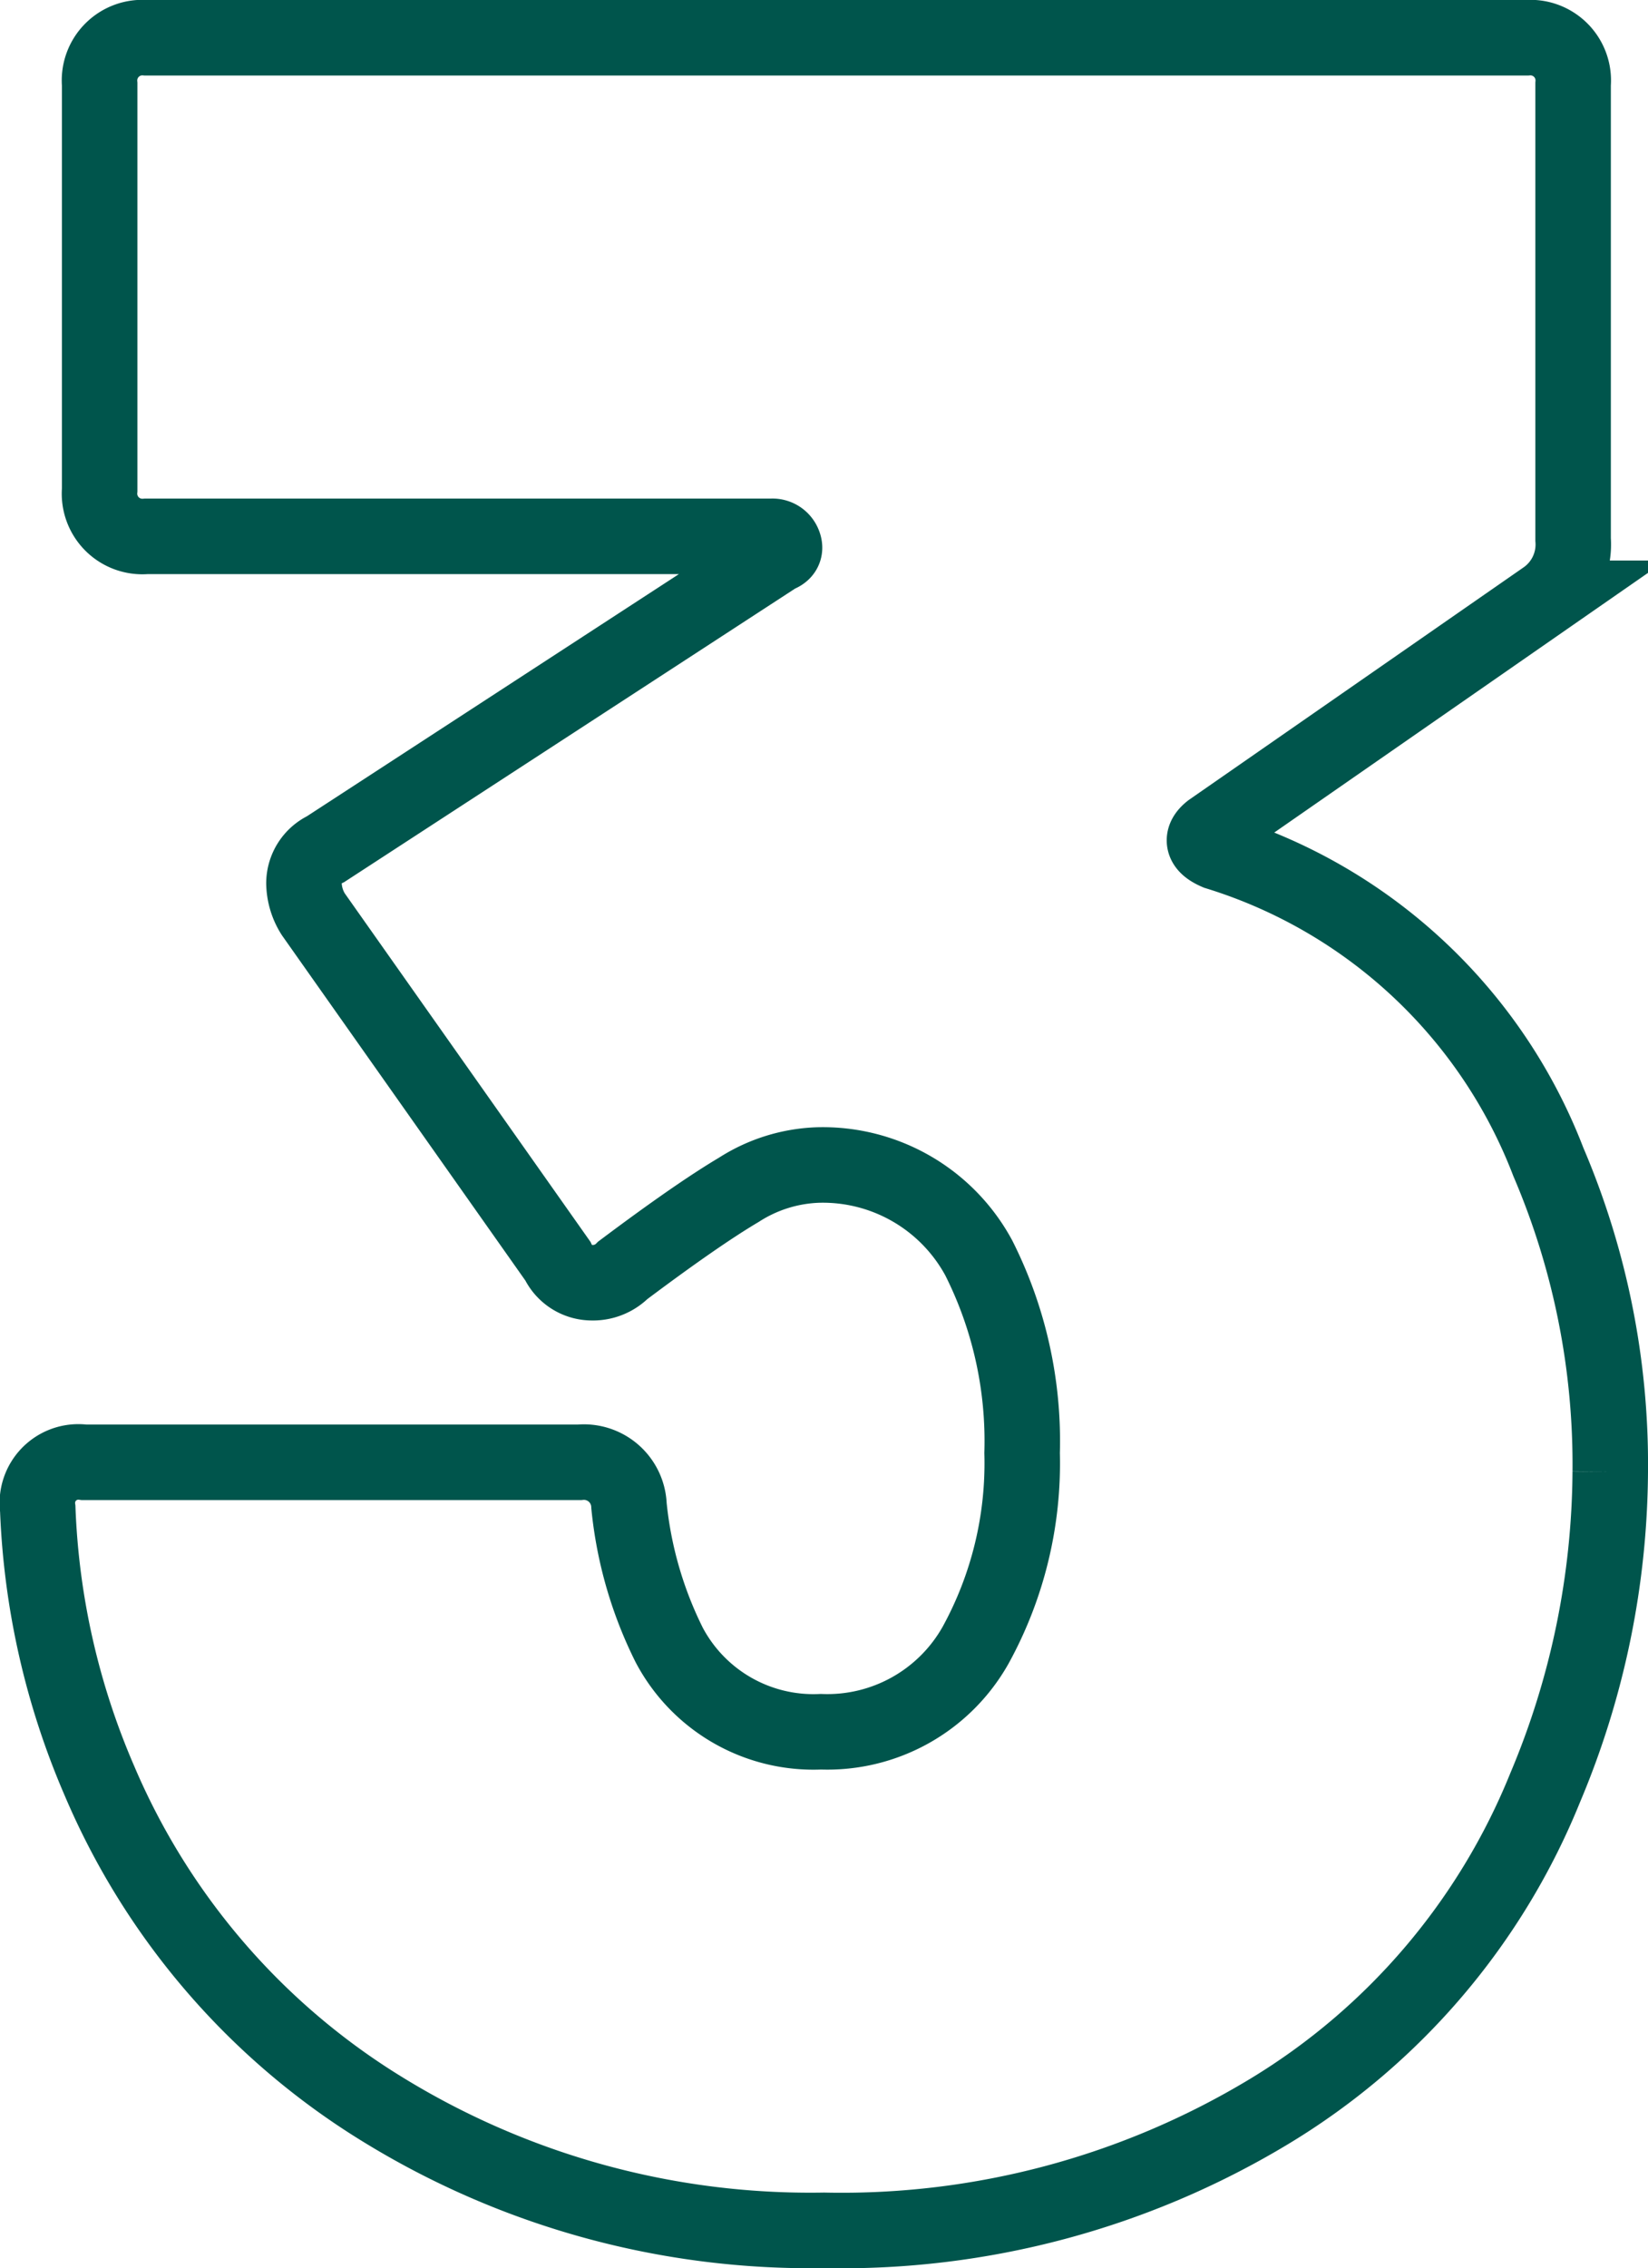
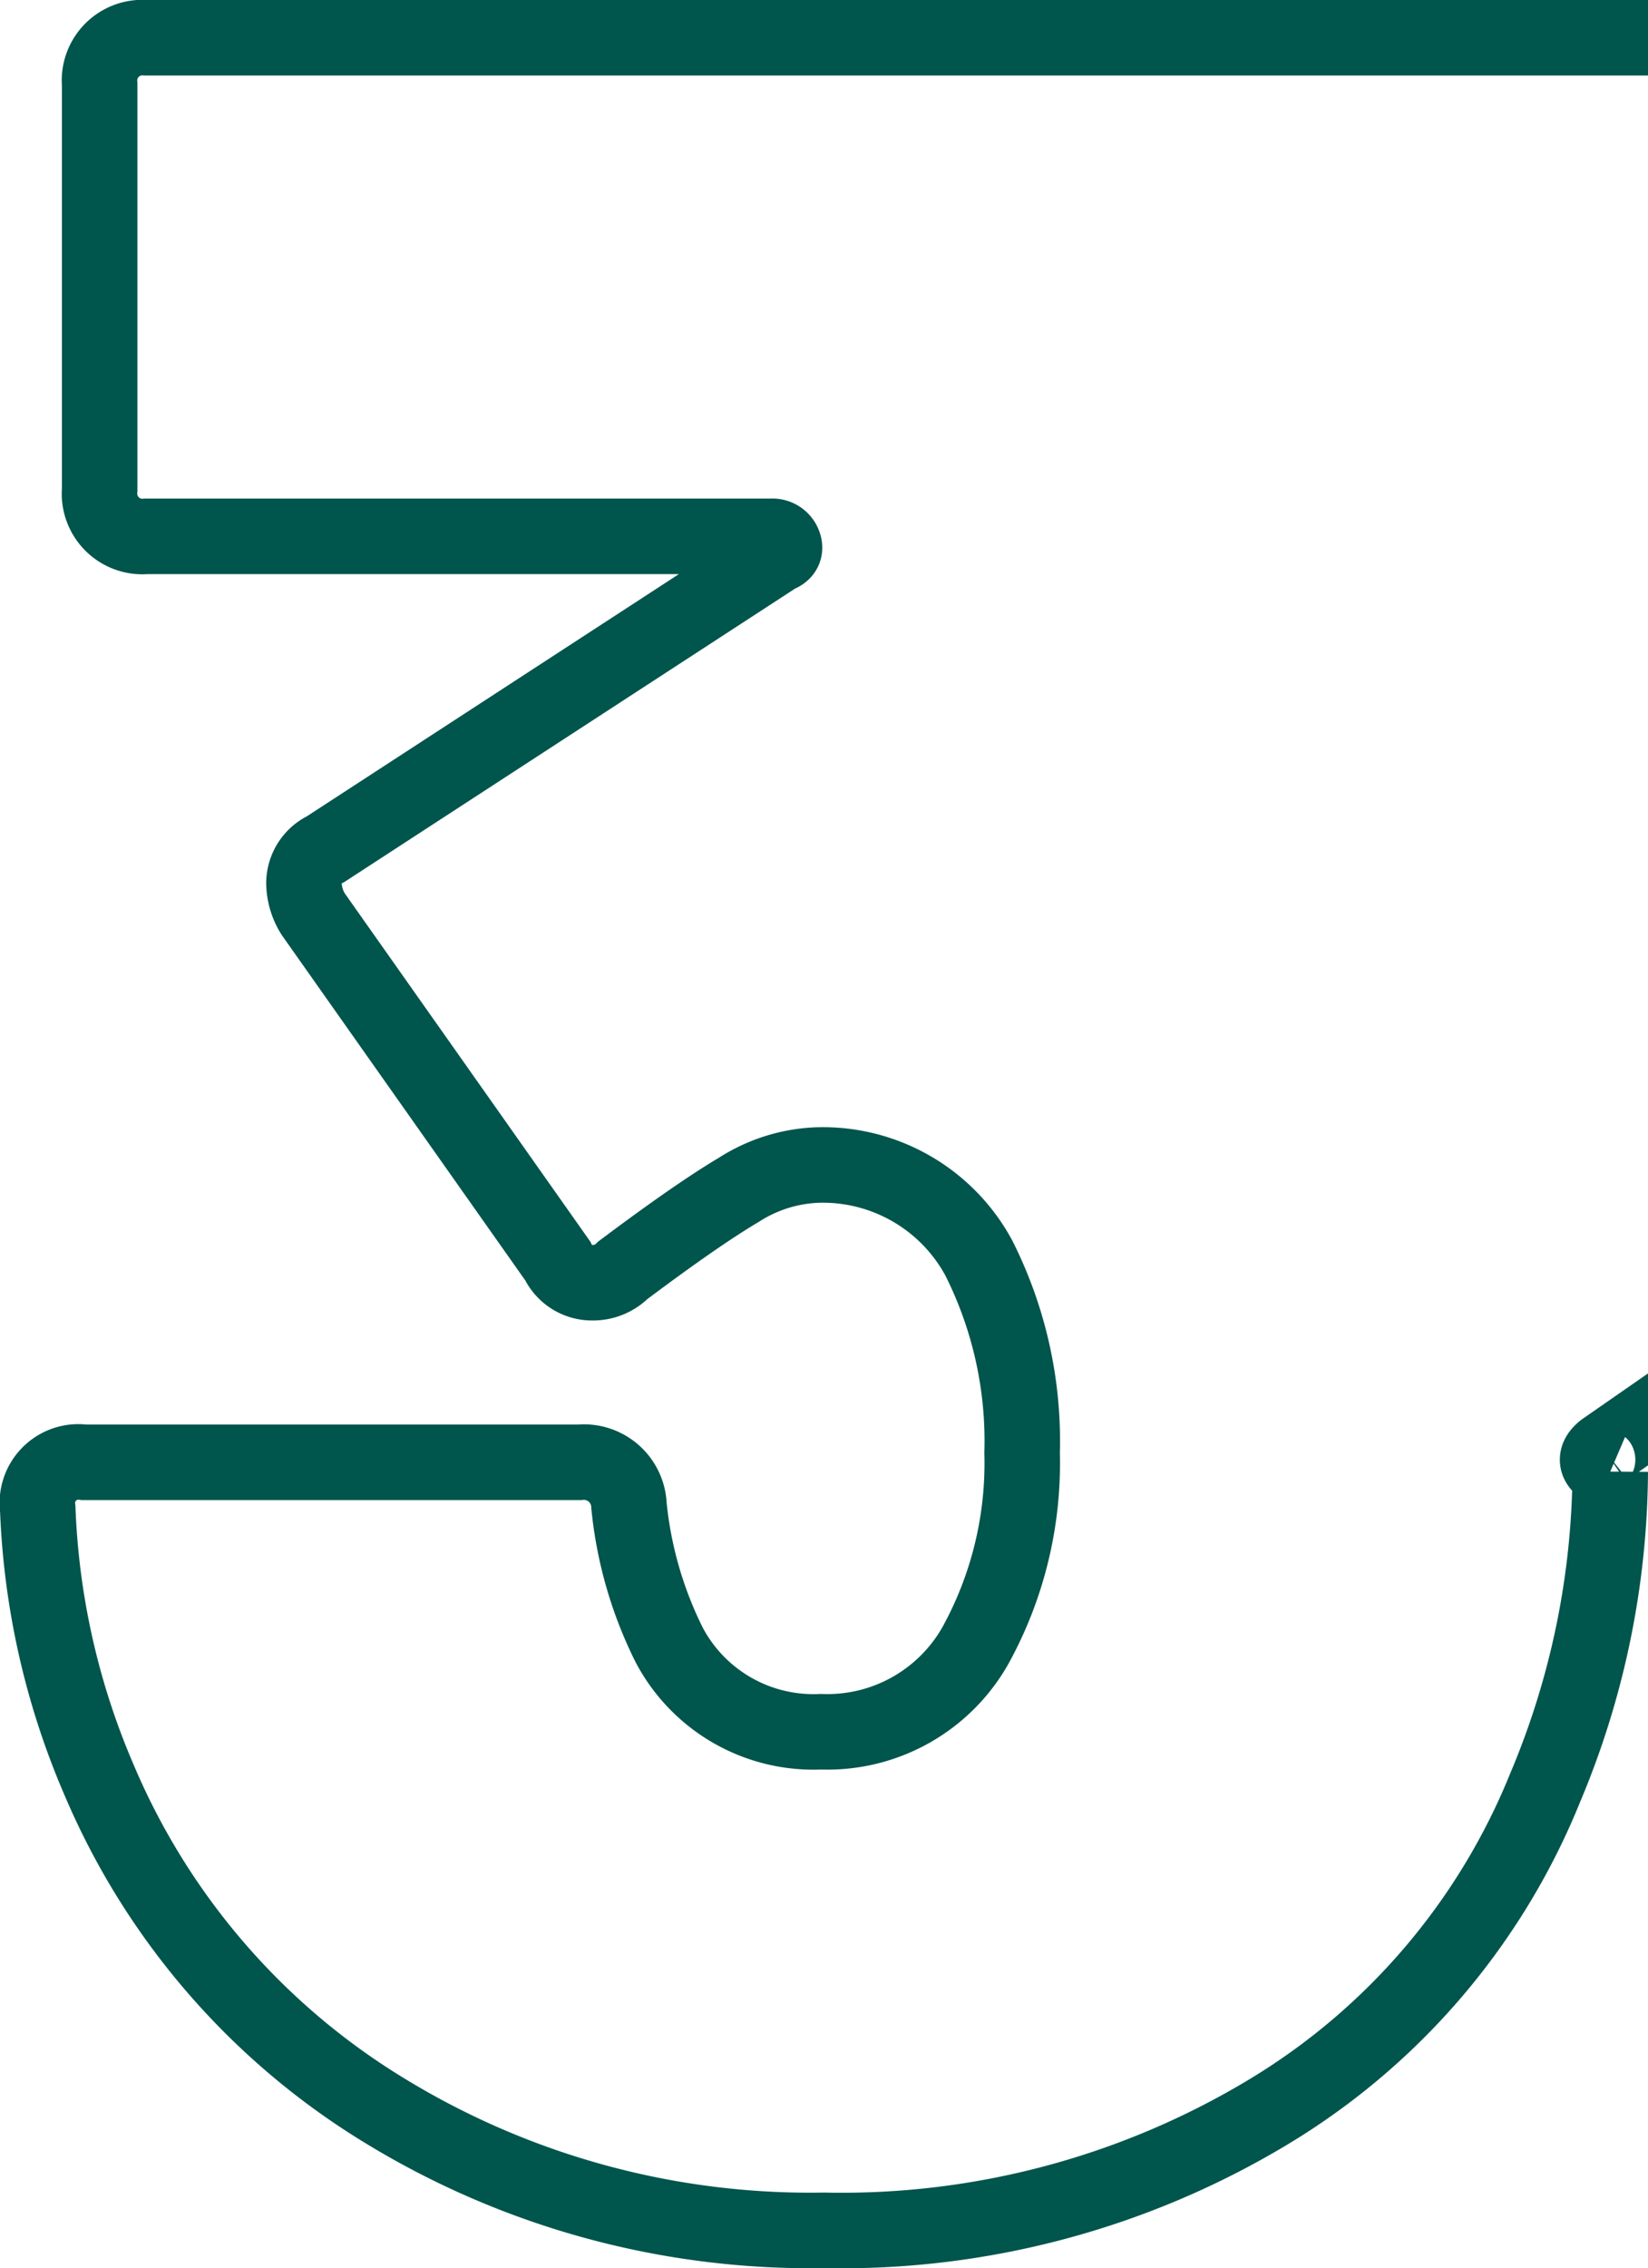
<svg xmlns="http://www.w3.org/2000/svg" id="Layer_1" data-name="Layer 1" viewBox="0 0 43.656 60.056">
  <defs>
    <style>.cls-1{fill:none;stroke:#00554c;stroke-width:2px;}</style>
  </defs>
-   <path class="cls-1" d="M457.656,265.463a20.351,20.351,0,0,0-1.64-8.2,13.727,13.727,0,0,0-8.774-8.2q-.575-.246-.164-.574l8.856-6.15a1.737,1.737,0,0,0,.738-1.558V228.727a1.135,1.135,0,0,0-1.23-1.23H418.87a1.135,1.135,0,0,0-1.23,1.23v10.742a1.135,1.135,0,0,0,1.23,1.23h16.564a.32.32,0,0,1,.328.205c.054.137,0,.233-.164.287l-11.972,7.79a1.003,1.003,0,0,0-.574.902,1.58,1.58,0,0,0,.246.82l6.478,9.184a1.001,1.001,0,0,0,.902.574,1.112,1.112,0,0,0,.82-.328q1.968-1.476,3.075-2.132a4.133,4.133,0,0,1,2.091-.656,4.697,4.697,0,0,1,4.264,2.46,10.773,10.773,0,0,1,1.148,5.166,10.005,10.005,0,0,1-1.23,5.084,4.506,4.506,0,0,1-4.1,2.296,4.322,4.322,0,0,1-4.018-2.296,10.607,10.607,0,0,1-1.066-3.69,1.195,1.195,0,0,0-1.312-1.148H417.23a1.087,1.087,0,0,0-1.23,1.23,20.016,20.016,0,0,0,1.64,7.216,18.857,18.857,0,0,0,7.503,8.692,21.607,21.607,0,0,0,11.685,3.198,21.92,21.92,0,0,0,11.808-3.157,17.823,17.823,0,0,0,7.298-8.569,21.821,21.821,0,0,0,1.722-8.364" transform="translate(-415 -226.497)" />
+   <path class="cls-1" d="M457.656,265.463q-.575-.246-.164-.574l8.856-6.15a1.737,1.737,0,0,0,.738-1.558V228.727a1.135,1.135,0,0,0-1.23-1.23H418.87a1.135,1.135,0,0,0-1.23,1.23v10.742a1.135,1.135,0,0,0,1.23,1.23h16.564a.32.32,0,0,1,.328.205c.054.137,0,.233-.164.287l-11.972,7.79a1.003,1.003,0,0,0-.574.902,1.58,1.58,0,0,0,.246.82l6.478,9.184a1.001,1.001,0,0,0,.902.574,1.112,1.112,0,0,0,.82-.328q1.968-1.476,3.075-2.132a4.133,4.133,0,0,1,2.091-.656,4.697,4.697,0,0,1,4.264,2.46,10.773,10.773,0,0,1,1.148,5.166,10.005,10.005,0,0,1-1.23,5.084,4.506,4.506,0,0,1-4.1,2.296,4.322,4.322,0,0,1-4.018-2.296,10.607,10.607,0,0,1-1.066-3.69,1.195,1.195,0,0,0-1.312-1.148H417.23a1.087,1.087,0,0,0-1.23,1.23,20.016,20.016,0,0,0,1.64,7.216,18.857,18.857,0,0,0,7.503,8.692,21.607,21.607,0,0,0,11.685,3.198,21.92,21.92,0,0,0,11.808-3.157,17.823,17.823,0,0,0,7.298-8.569,21.821,21.821,0,0,0,1.722-8.364" transform="translate(-415 -226.497)" />
</svg>